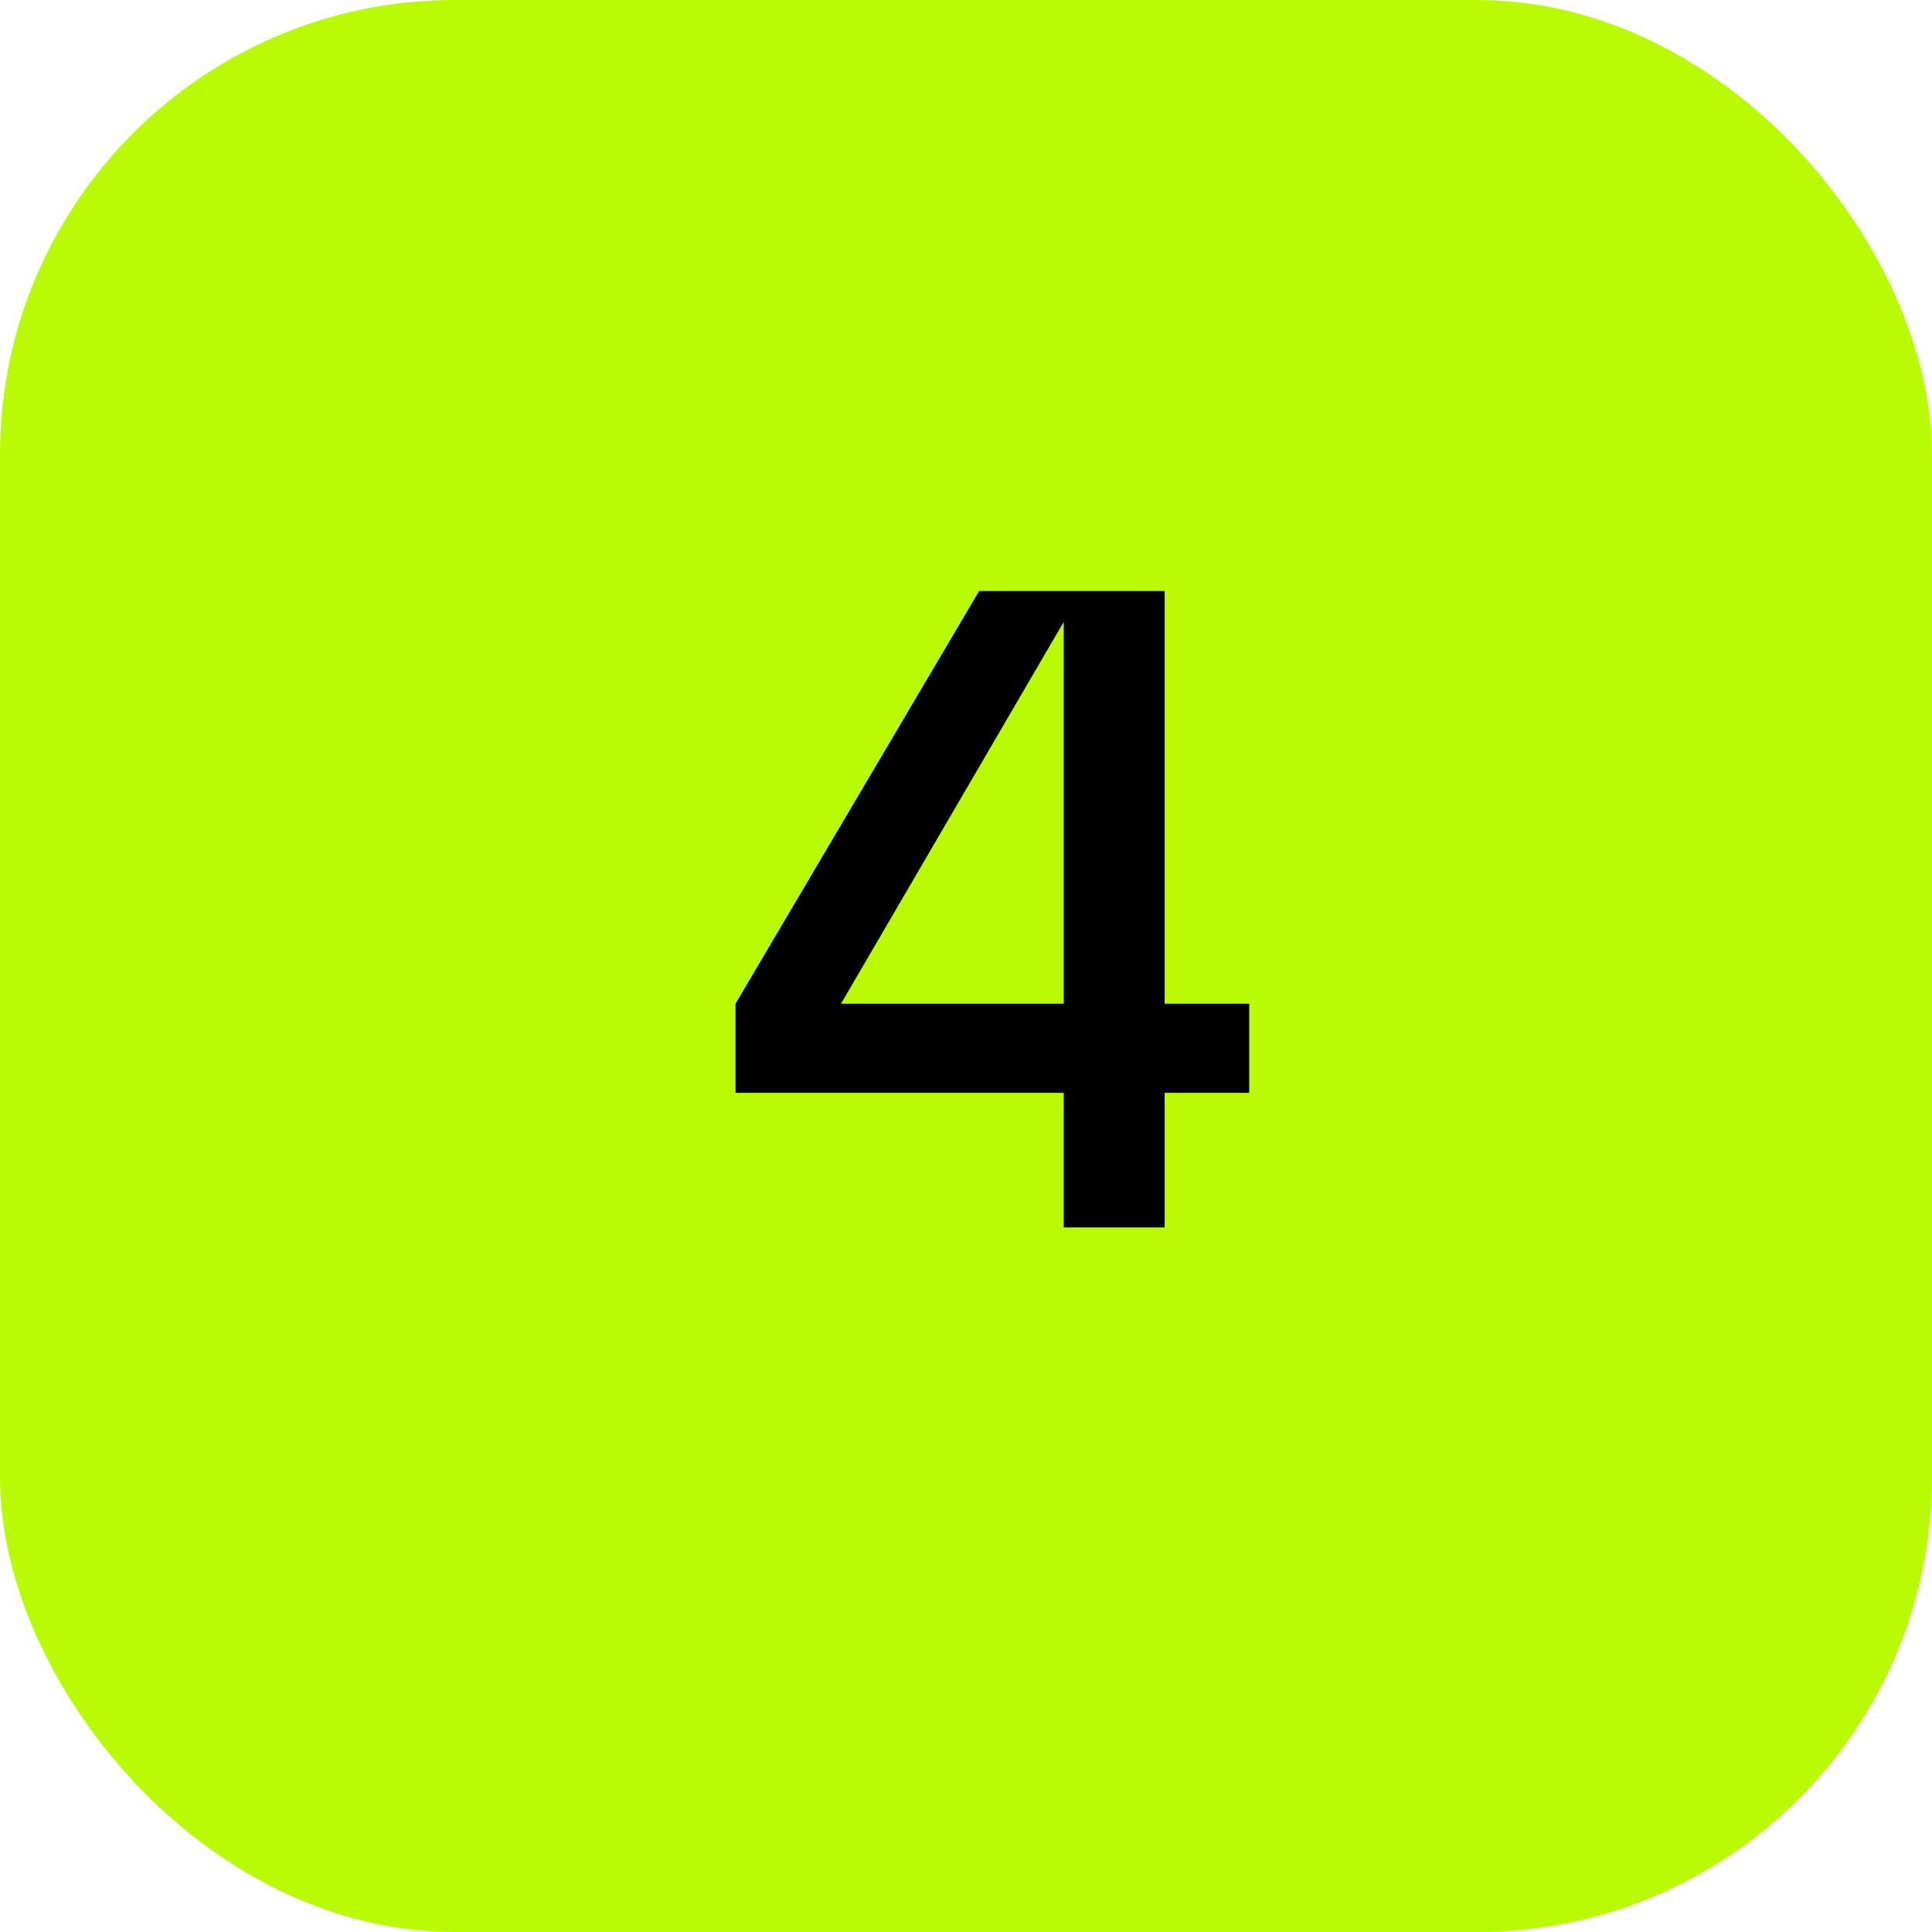
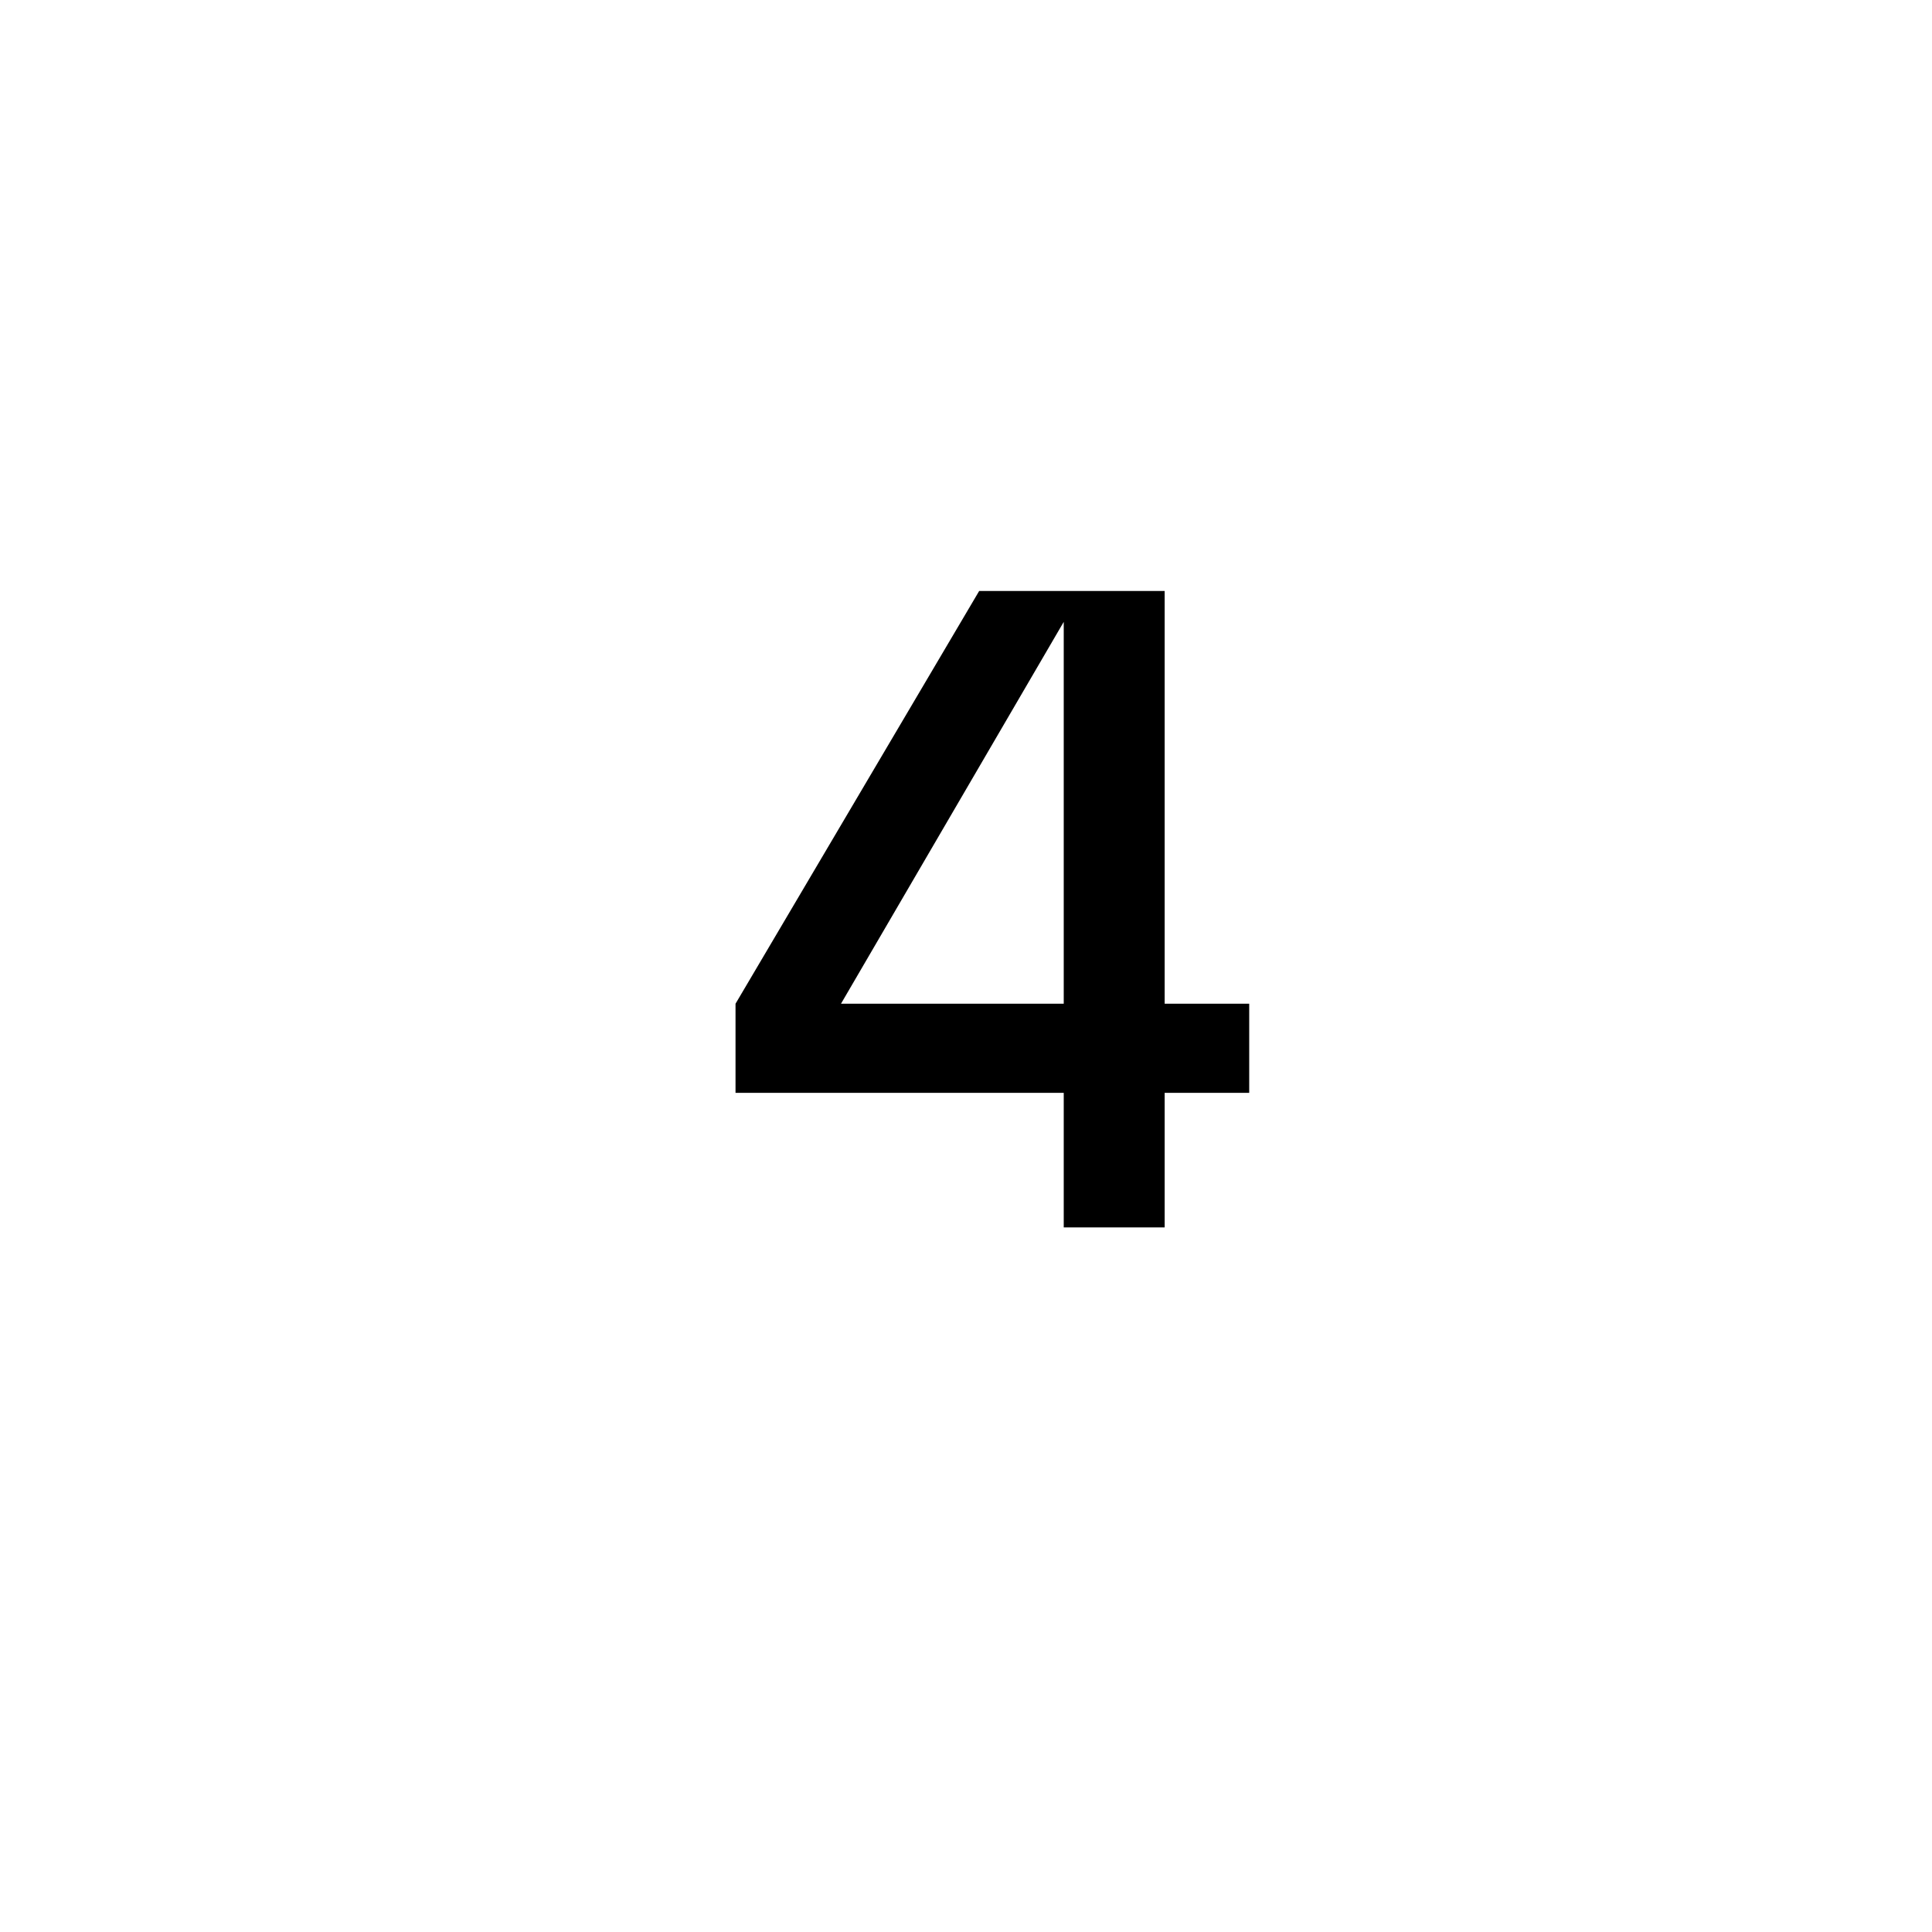
<svg xmlns="http://www.w3.org/2000/svg" width="85" height="85" viewBox="0 0 85 85" fill="none">
-   <rect width="85" height="85" rx="20" fill="#B8FB05" />
  <path d="M51.24 26V44.16H54.96V48.08H51.24V54H46.8V48.08H32.36V44.16L43.08 26H51.24ZM46.8 27.36L37 44.16H46.8V27.36Z" fill="black" />
</svg>